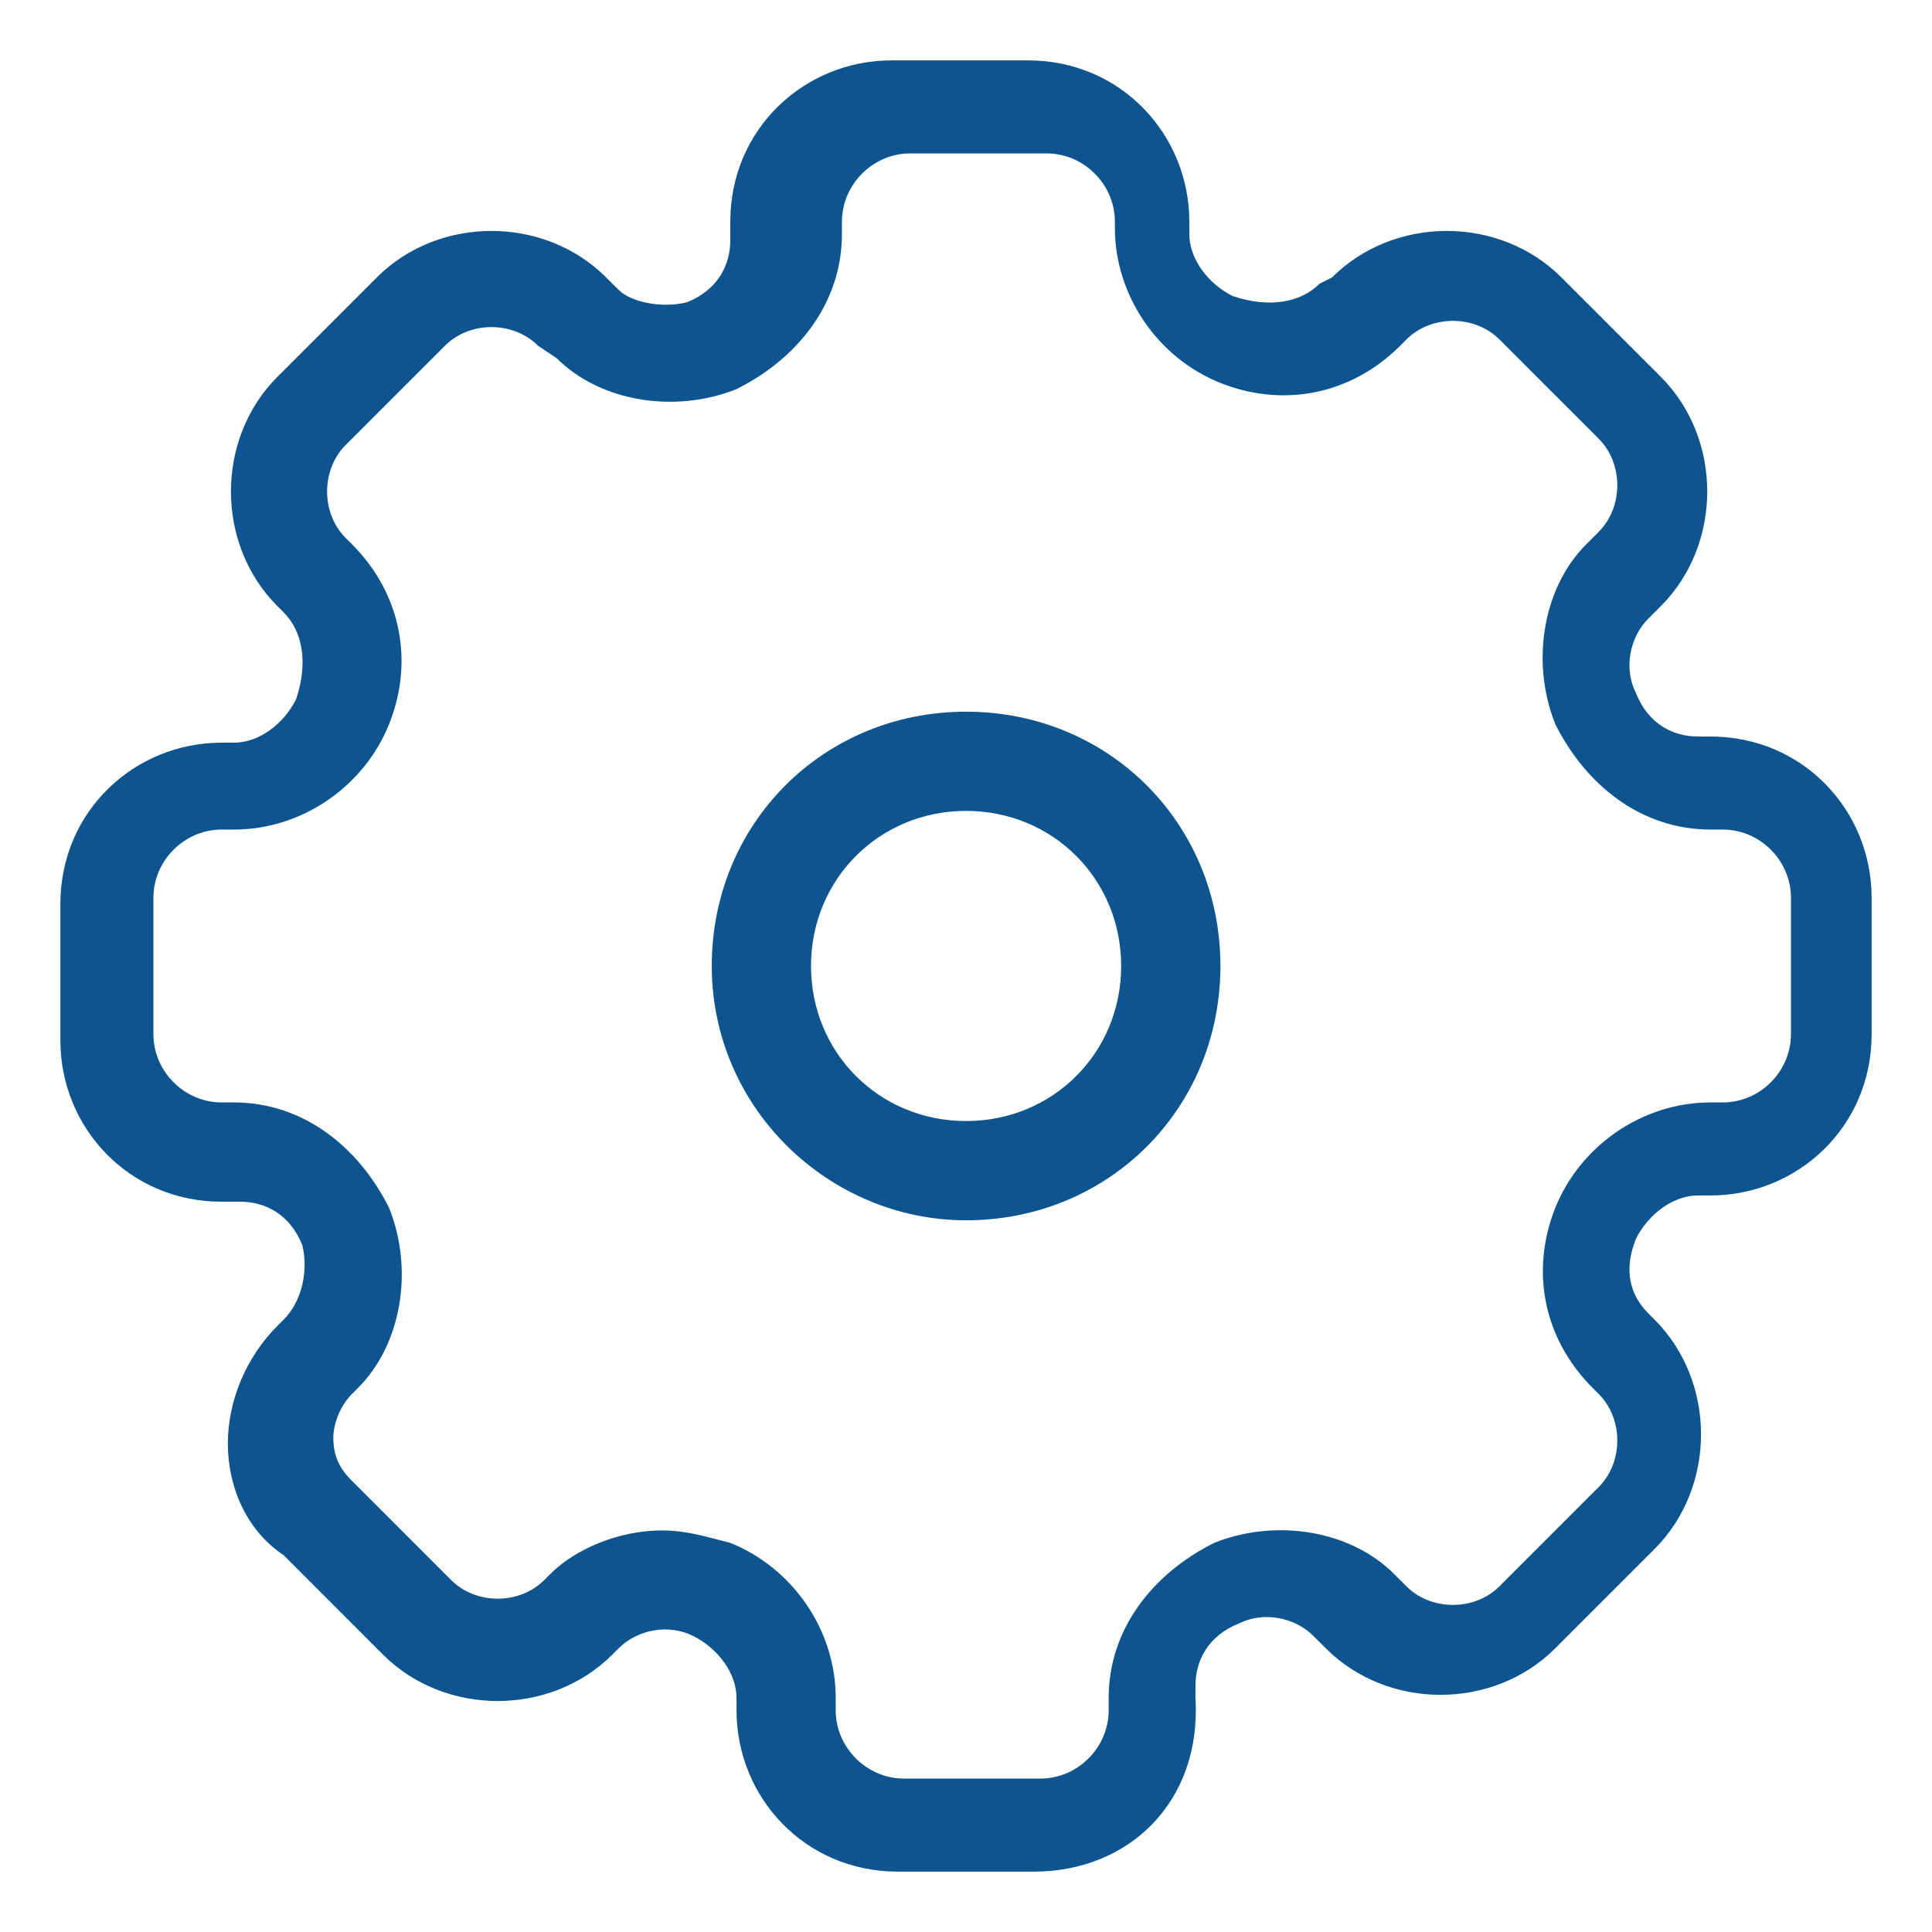
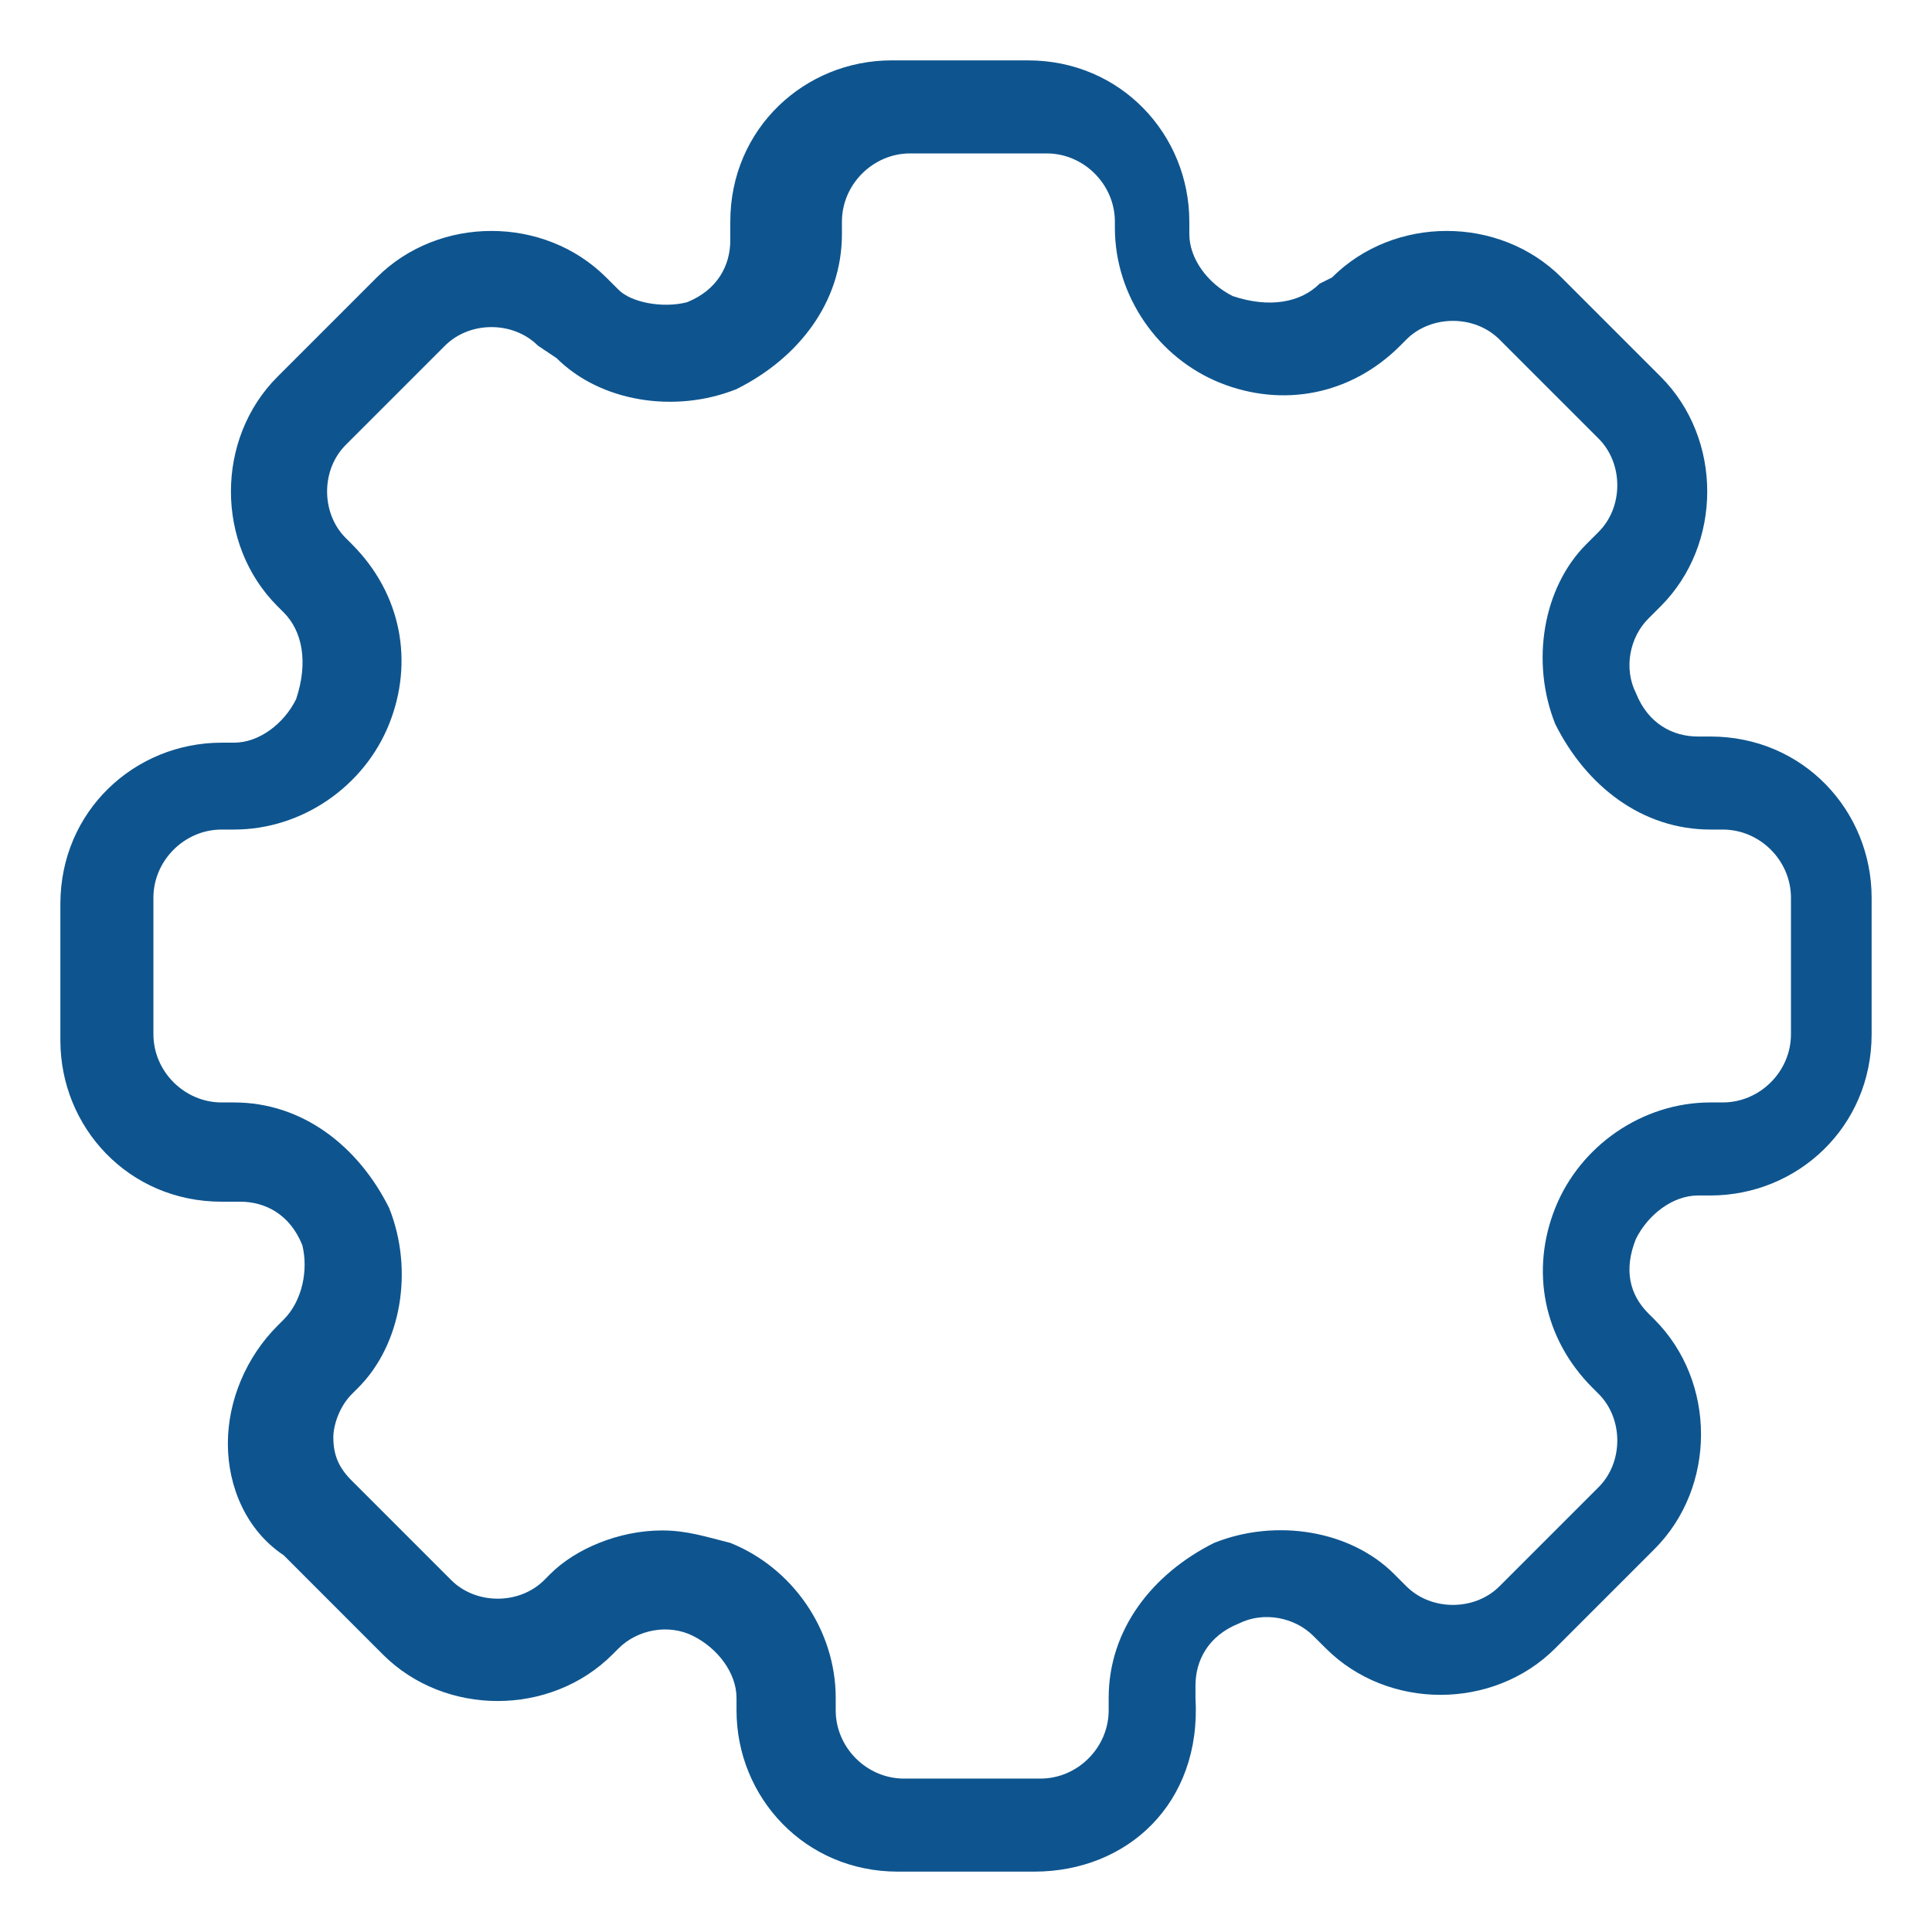
<svg xmlns="http://www.w3.org/2000/svg" width="32" height="32" viewBox="0 0 32 32" fill="none">
  <path d="M17.13 31H14.87C13.329 31 12.199 29.767 12.199 28.329V28.123C12.199 27.712 11.89 27.301 11.479 27.096C11.069 26.89 10.555 26.993 10.247 27.301L10.144 27.404C9.116 28.431 7.37 28.431 6.342 27.404L4.699 25.76C4.082 25.349 3.774 24.63 3.774 23.911C3.774 23.192 4.082 22.473 4.596 21.959L4.699 21.856C5.007 21.548 5.11 21.034 5.007 20.623C4.801 20.11 4.39 19.904 3.979 19.904H3.671C2.13 19.904 1 18.671 1 17.233V14.973C1 13.431 2.233 12.301 3.671 12.301H3.877C4.288 12.301 4.699 11.993 4.904 11.582C5.11 10.966 5.007 10.452 4.699 10.144L4.596 10.041C3.568 9.014 3.568 7.267 4.596 6.24L6.24 4.596C7.267 3.568 9.014 3.568 10.041 4.596L10.247 4.801C10.452 5.007 10.966 5.11 11.377 5.007C11.89 4.801 12.096 4.39 12.096 3.979V3.671C12.096 2.13 13.329 1 14.767 1H17.027C18.569 1 19.699 2.233 19.699 3.671V3.877C19.699 4.288 20.007 4.699 20.418 4.904C21.034 5.11 21.548 5.007 21.856 4.699L22.062 4.596C23.089 3.568 24.836 3.568 25.863 4.596L27.507 6.24C28.534 7.267 28.534 9.014 27.507 10.041L27.301 10.247C26.993 10.555 26.89 11.069 27.096 11.479C27.301 11.993 27.712 12.199 28.123 12.199H28.329C29.87 12.199 31 13.431 31 14.87V17.13C31 18.671 29.767 19.801 28.329 19.801H28.123C27.712 19.801 27.301 20.11 27.096 20.52C26.89 21.034 26.993 21.445 27.301 21.753L27.404 21.856C28.431 22.884 28.431 24.63 27.404 25.657L25.76 27.301C24.733 28.329 22.986 28.329 21.959 27.301L21.753 27.096C21.445 26.788 20.931 26.685 20.52 26.89C20.007 27.096 19.801 27.507 19.801 27.918V28.123C19.904 29.87 18.671 31 17.13 31ZM10.966 25.349C11.377 25.349 11.685 25.452 12.096 25.555C13.123 25.966 13.842 26.993 13.842 28.123V28.329C13.842 28.945 14.356 29.459 14.973 29.459H17.233C17.849 29.459 18.363 28.945 18.363 28.329V28.123C18.363 26.993 19.082 26.069 20.11 25.555C21.137 25.144 22.37 25.349 23.089 26.069L23.294 26.274C23.706 26.685 24.425 26.685 24.836 26.274L26.48 24.63C26.89 24.219 26.89 23.5 26.48 23.089L26.377 22.986C25.555 22.164 25.349 21.034 25.76 20.007C26.171 18.98 27.199 18.26 28.329 18.26H28.534C29.151 18.26 29.664 17.747 29.664 17.13V14.87C29.664 14.253 29.151 13.74 28.534 13.74H28.329C27.199 13.74 26.274 13.021 25.76 11.993C25.349 10.966 25.555 9.733 26.274 9.014L26.48 8.808C26.89 8.397 26.89 7.678 26.48 7.267L24.836 5.623C24.425 5.212 23.706 5.212 23.294 5.623L23.192 5.726C22.37 6.548 21.24 6.753 20.212 6.342C19.185 5.932 18.466 4.904 18.466 3.774V3.671C18.466 3.055 17.952 2.541 17.336 2.541H15.075C14.459 2.541 13.945 3.055 13.945 3.671V3.877C13.945 5.007 13.226 5.932 12.199 6.445C11.171 6.856 9.938 6.651 9.219 5.932L8.911 5.726C8.5 5.315 7.781 5.315 7.37 5.726L5.726 7.37C5.315 7.781 5.315 8.5 5.726 8.911L5.829 9.014C6.651 9.836 6.856 10.966 6.445 11.993C6.034 13.021 5.007 13.74 3.877 13.74H3.671C3.055 13.74 2.541 14.253 2.541 14.87V17.13C2.541 17.747 3.055 18.26 3.671 18.26H3.877C5.007 18.26 5.932 18.98 6.445 20.007C6.856 21.034 6.651 22.267 5.932 22.986L5.829 23.089C5.623 23.294 5.521 23.603 5.521 23.808C5.521 24.116 5.623 24.322 5.829 24.527L7.473 26.171C7.884 26.582 8.603 26.582 9.014 26.171L9.116 26.069C9.527 25.657 10.247 25.349 10.966 25.349Z" fill="#0E558F" />
-   <path d="M16.001 20.212C13.741 20.212 11.789 18.363 11.789 16C11.789 13.637 13.638 11.788 16.001 11.788C18.364 11.788 20.214 13.637 20.214 16C20.214 18.363 18.364 20.212 16.001 20.212ZM16.001 13.431C14.563 13.431 13.433 14.562 13.433 16C13.433 17.438 14.563 18.568 16.001 18.568C17.44 18.568 18.57 17.438 18.57 16C18.57 14.562 17.44 13.431 16.001 13.431Z" fill="#0E558F" />
</svg>